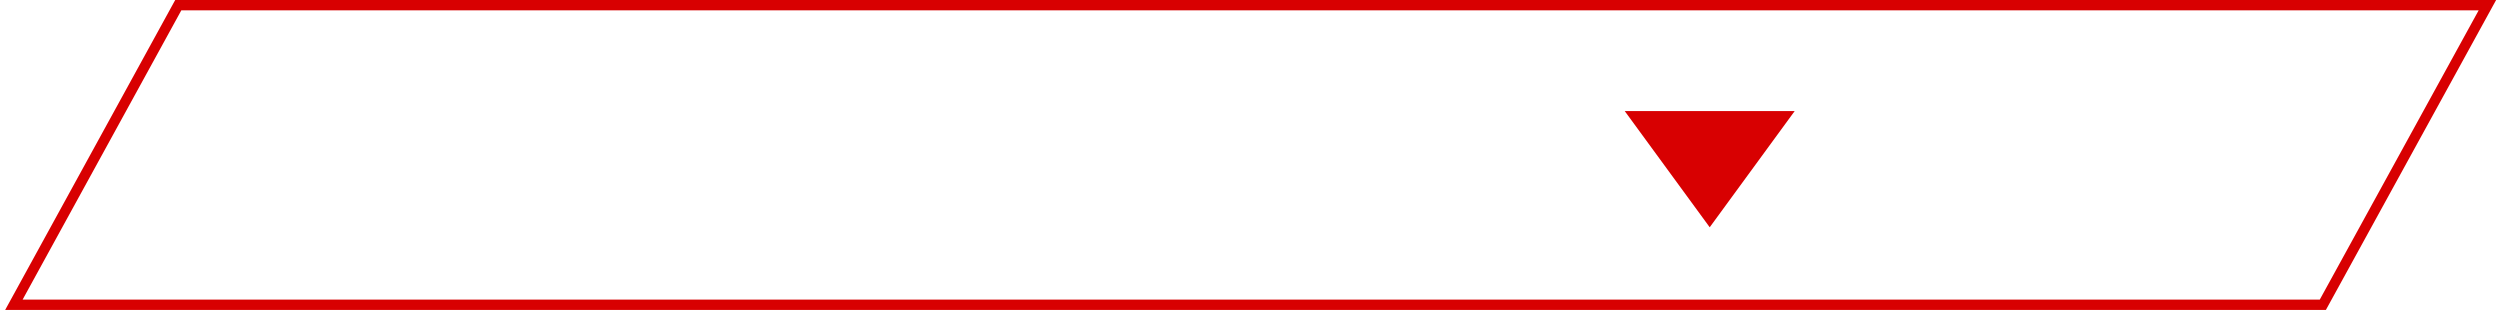
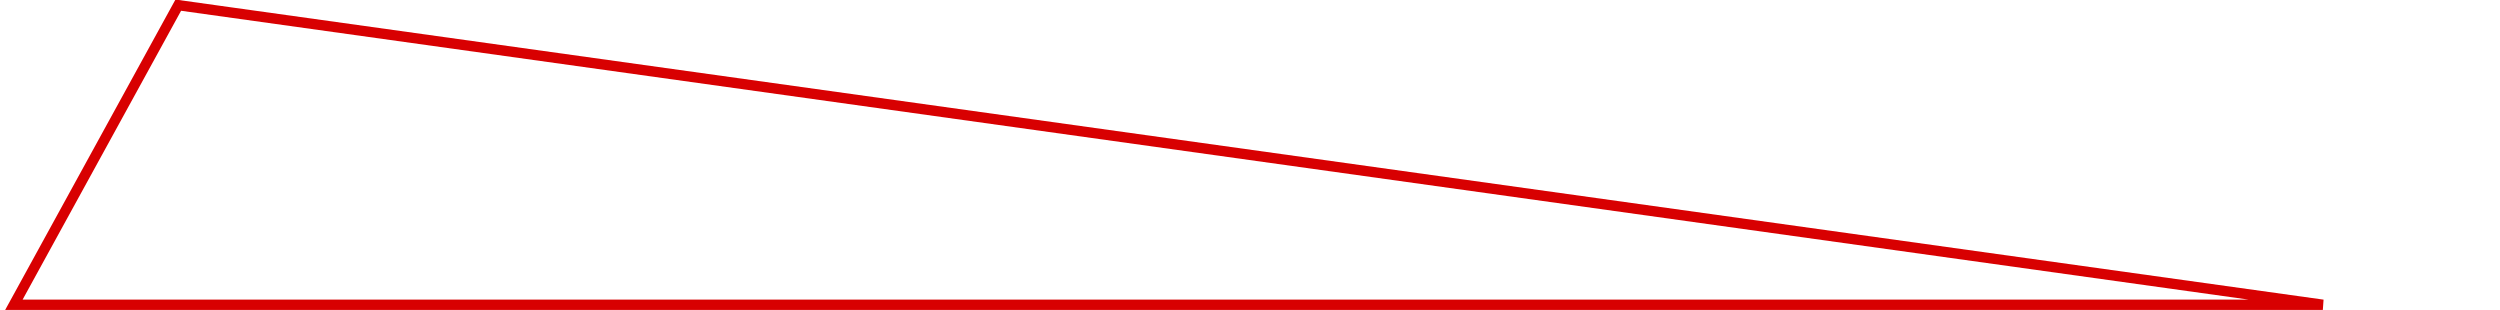
<svg xmlns="http://www.w3.org/2000/svg" width="242" height="30" viewBox="0 0 242 30" fill="none">
-   <path d="M1.345 29.5L17.257 0.5H240.78L224.851 29.5H1.345Z" stroke="#D80001" />
-   <path d="M165.5 22L157.273 10.75L173.727 10.75L165.5 22Z" fill="#D80001" />
+   <path d="M1.345 29.5L17.257 0.5L224.851 29.5H1.345Z" stroke="#D80001" />
</svg>